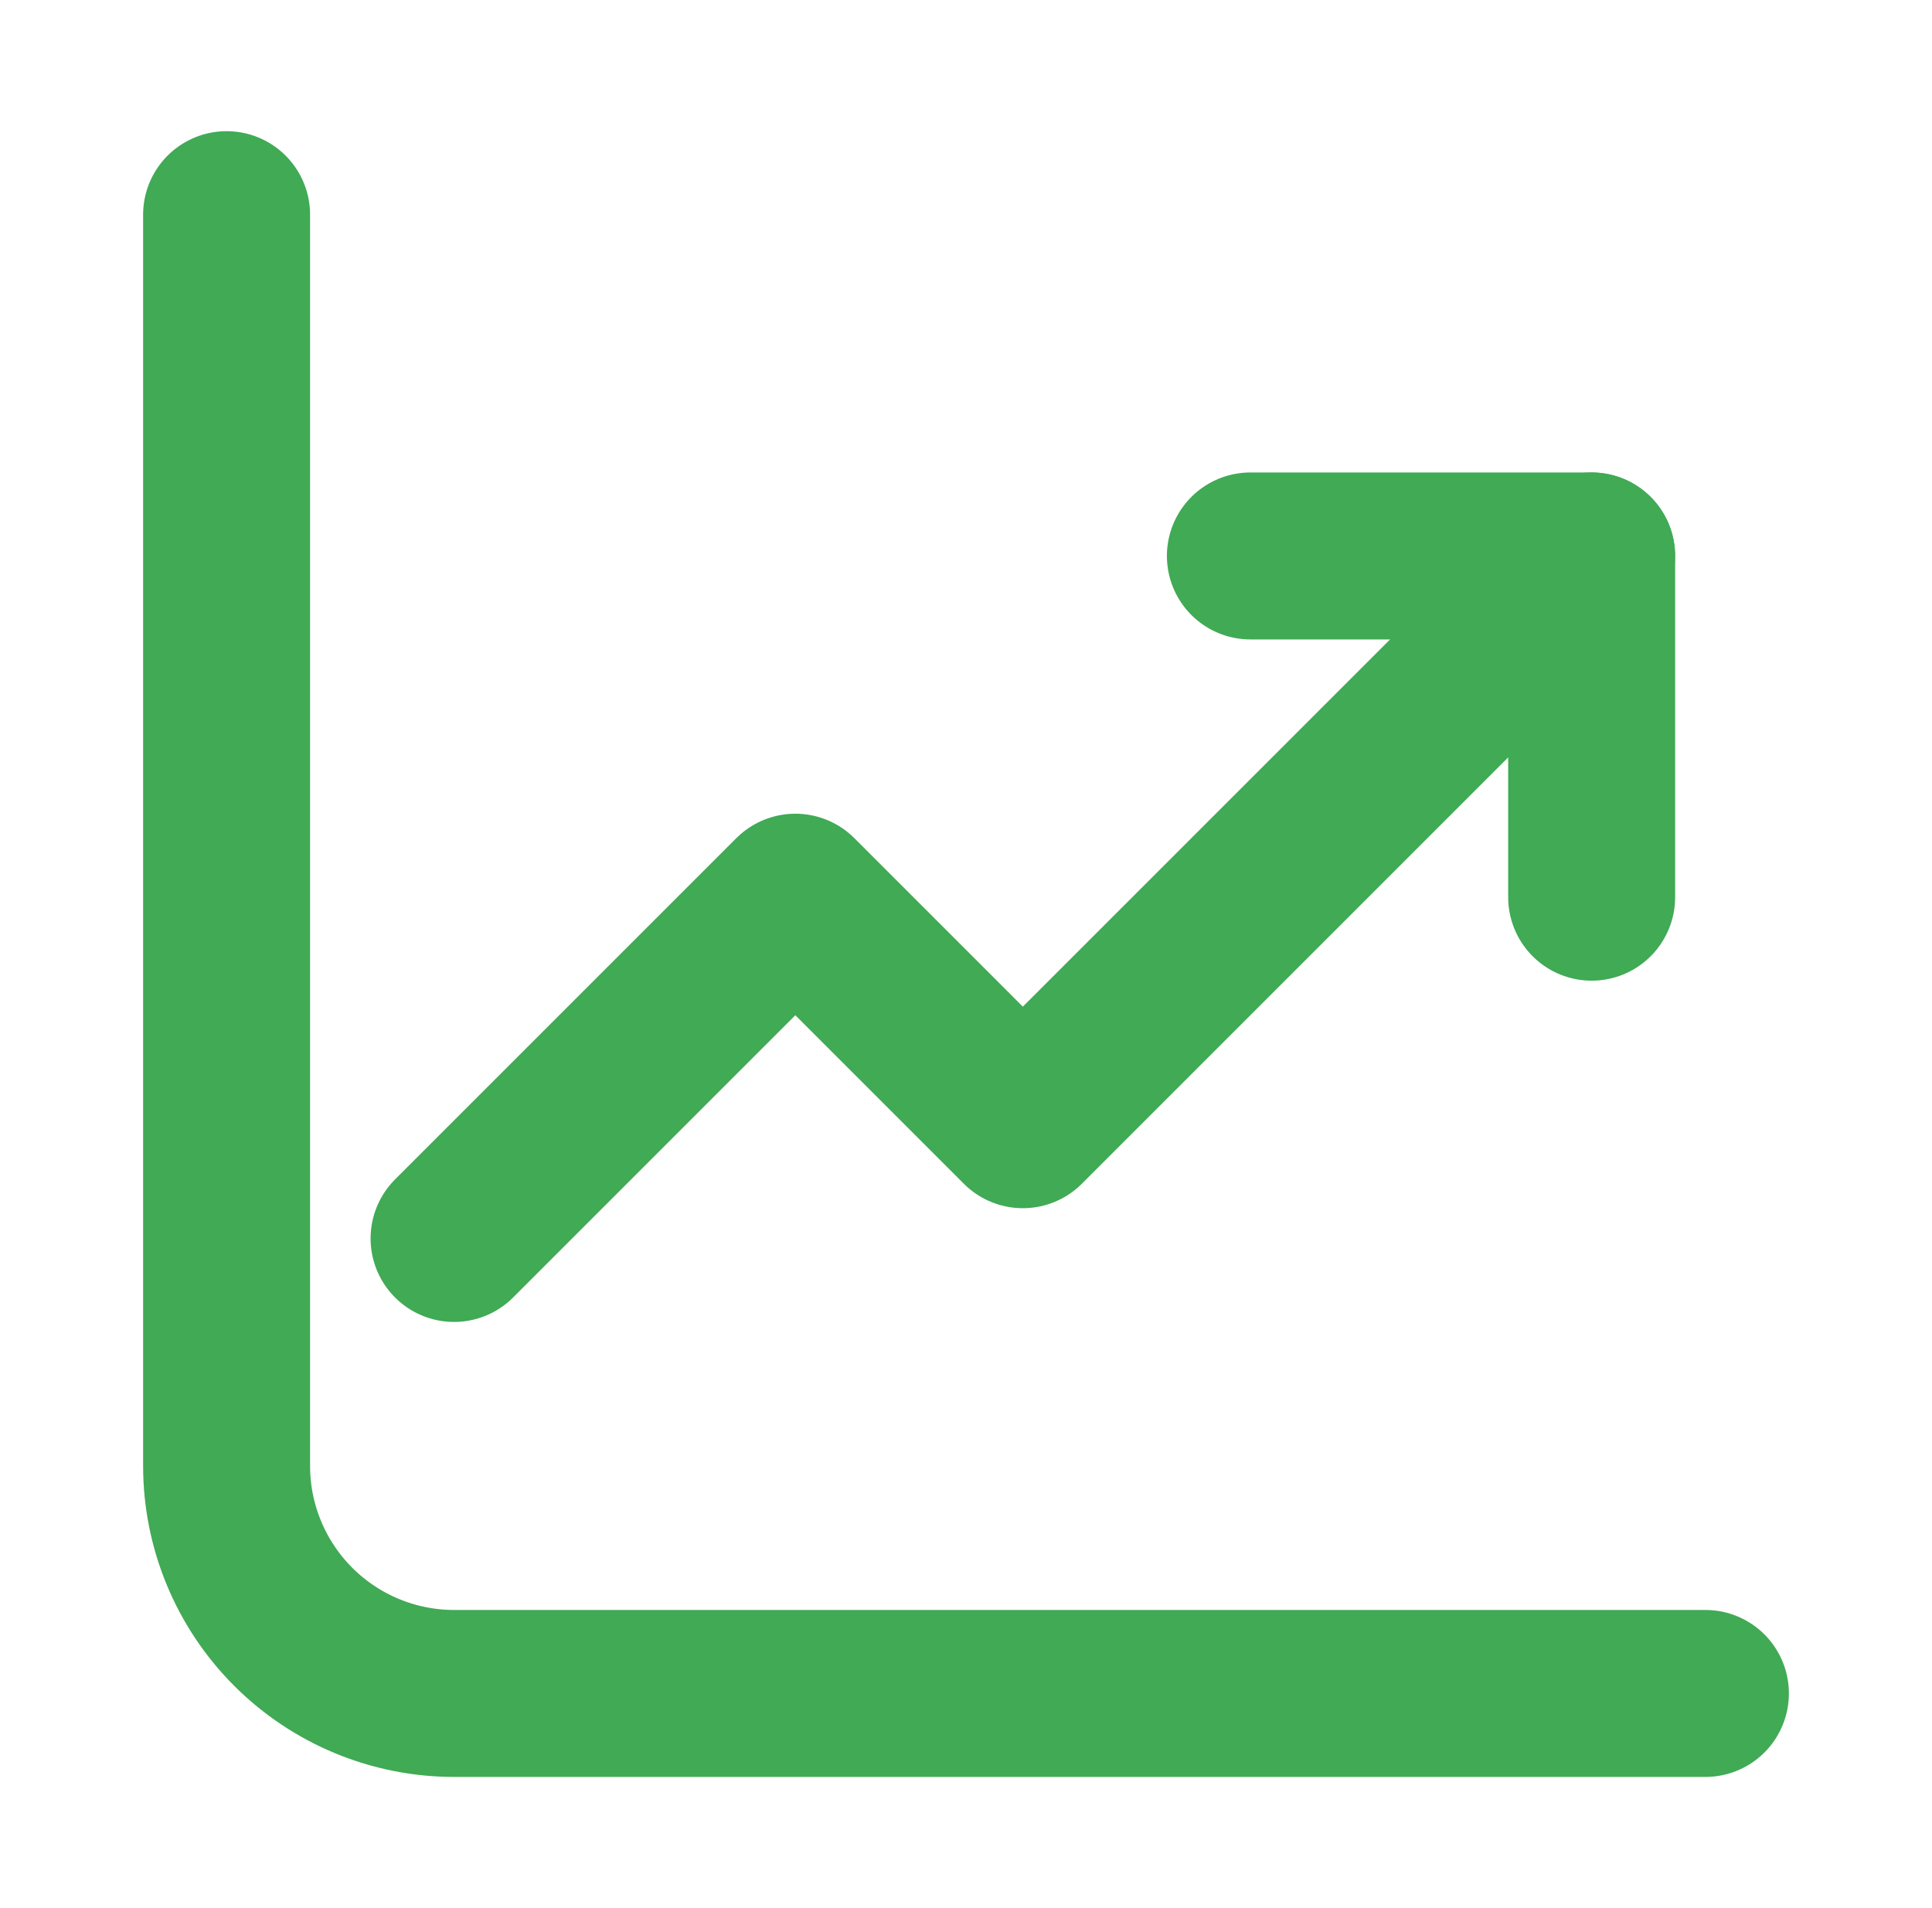
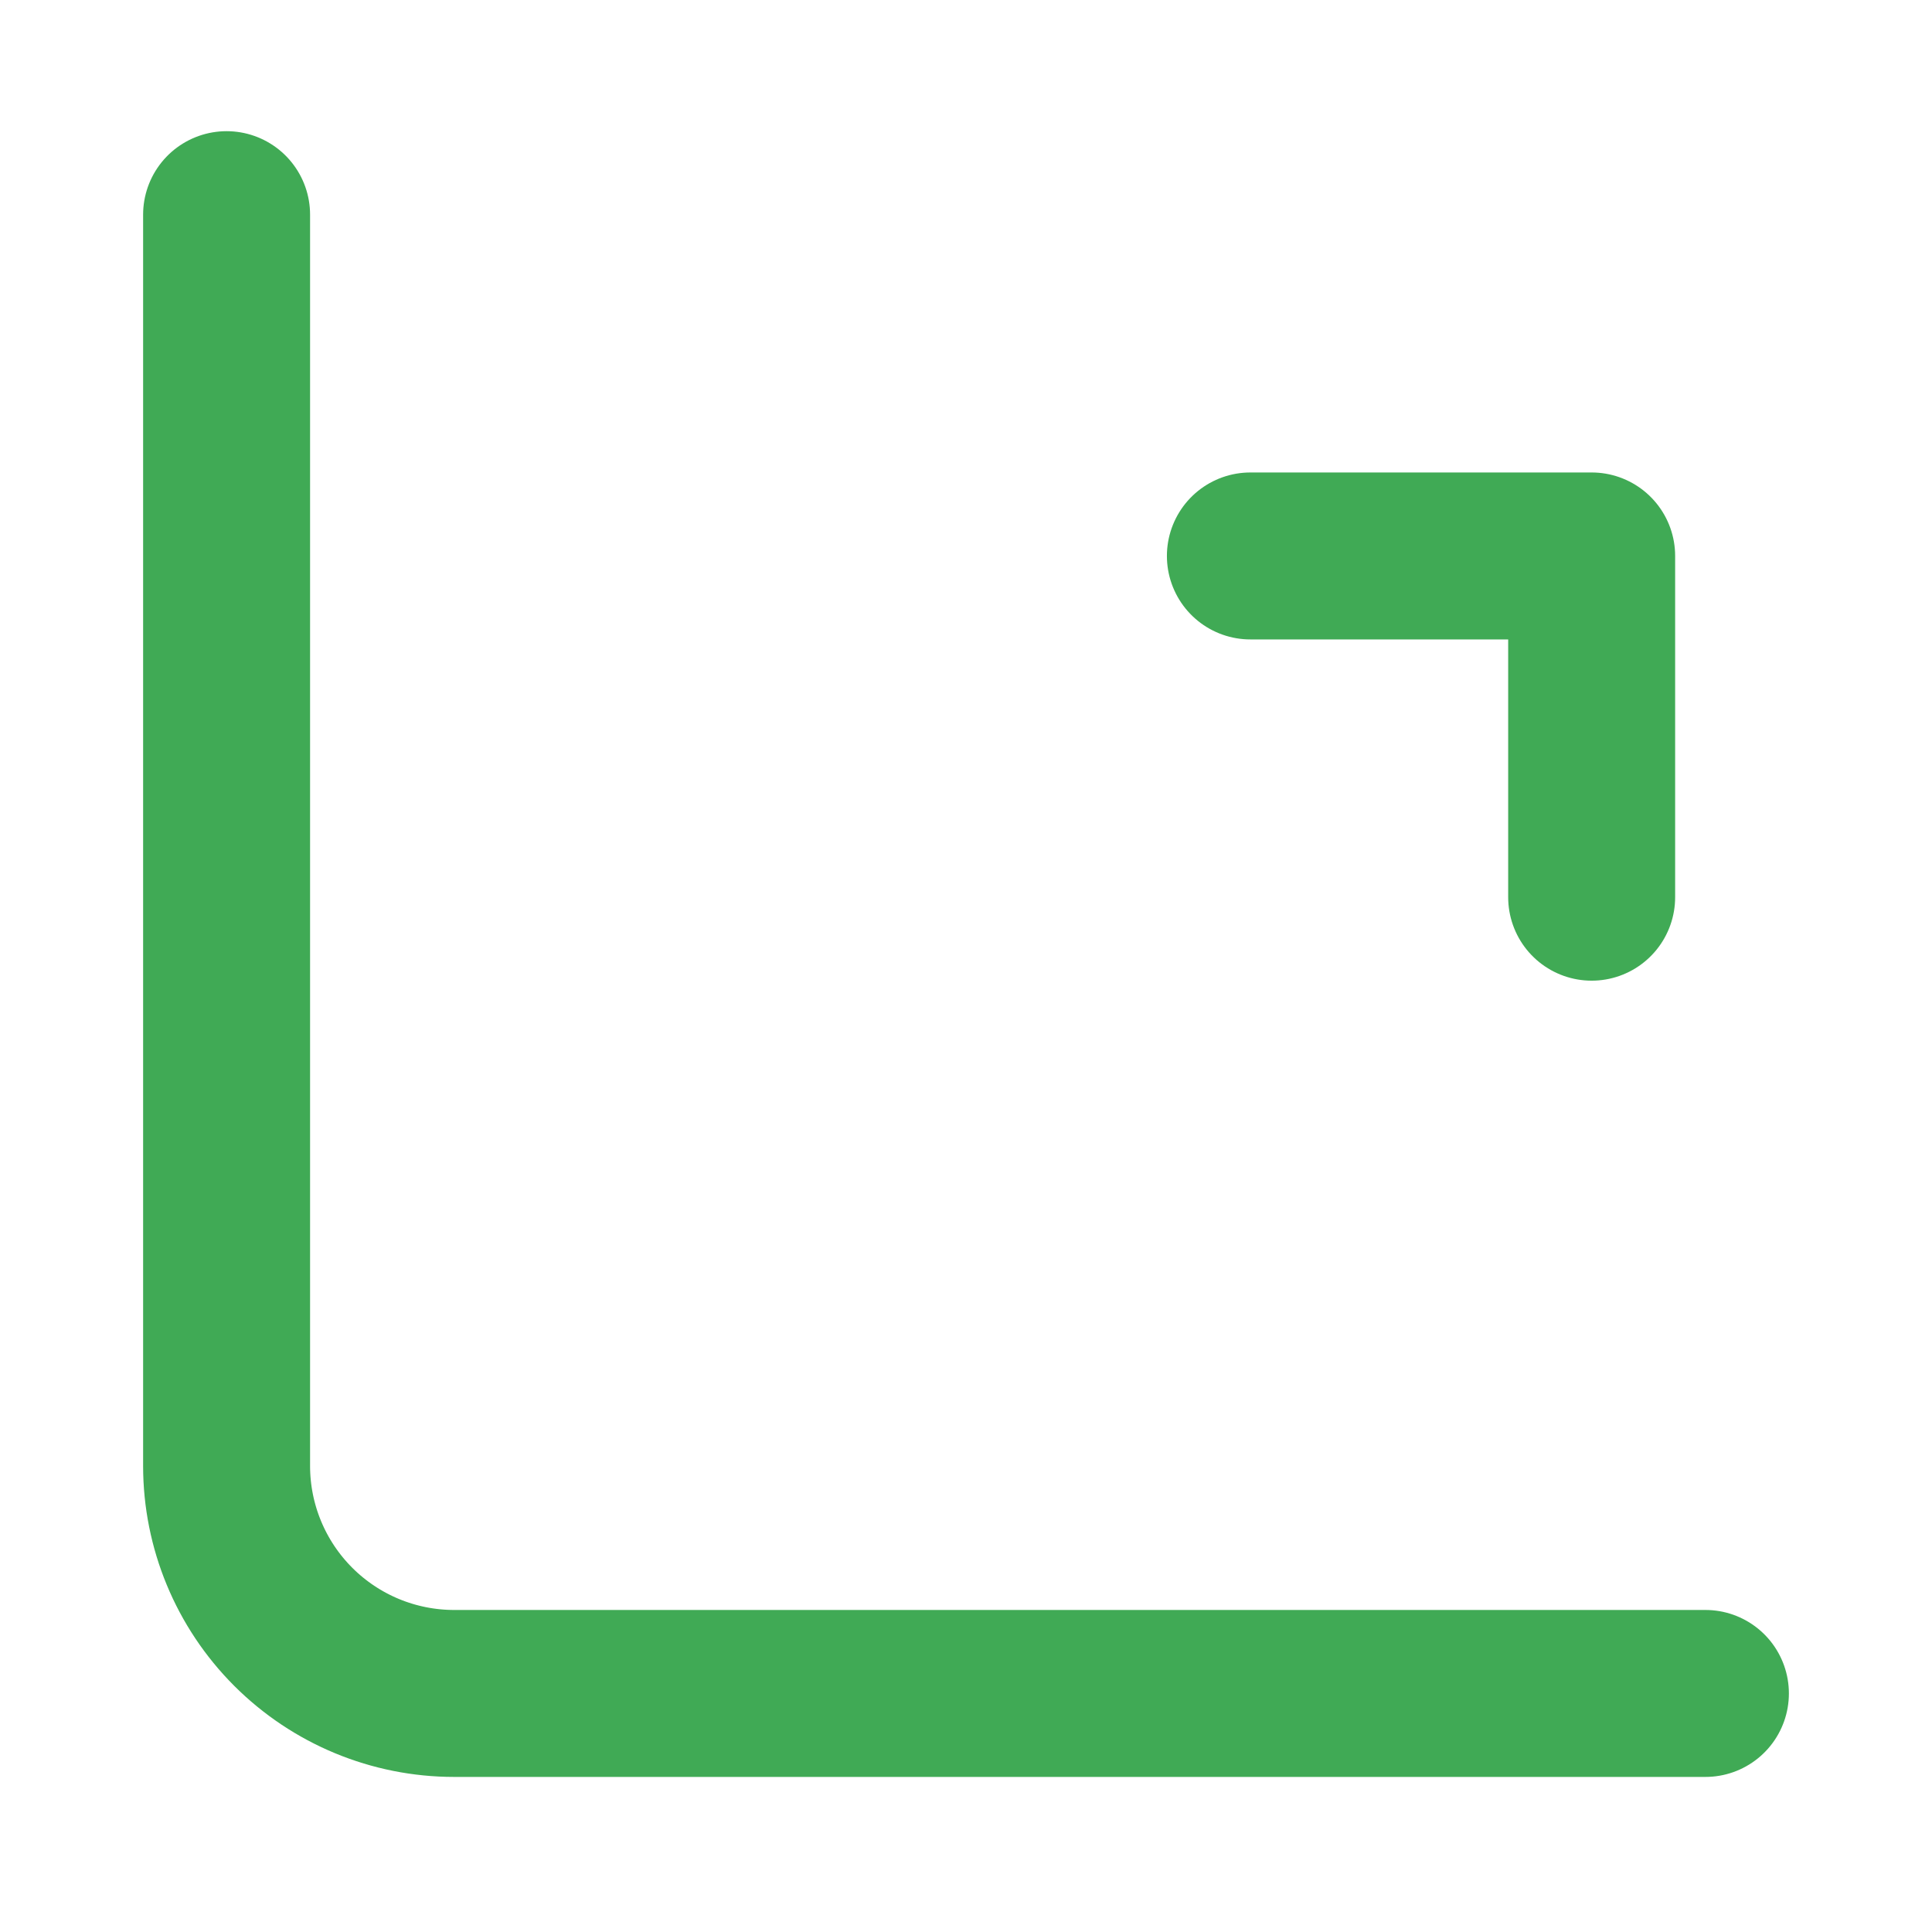
<svg xmlns="http://www.w3.org/2000/svg" width="81" height="80" viewBox="0 0 81 80" fill="none">
  <path d="M9.5 9V61.462C9.5 63.991 10.505 66.417 12.294 68.206C14.083 69.995 16.509 71 19.038 71H71.5" stroke="#40AA55" stroke-width="7" stroke-linecap="round" stroke-linejoin="round" />
-   <path d="M19.037 51.924L33.345 37.616L42.883 47.155L66.729 23.309" stroke="#40AA55" stroke-width="7" stroke-linecap="round" stroke-linejoin="round" />
  <path d="M66.731 37.616V23.309H52.423" stroke="#40AA55" stroke-width="7" stroke-linecap="round" stroke-linejoin="round" />
</svg>